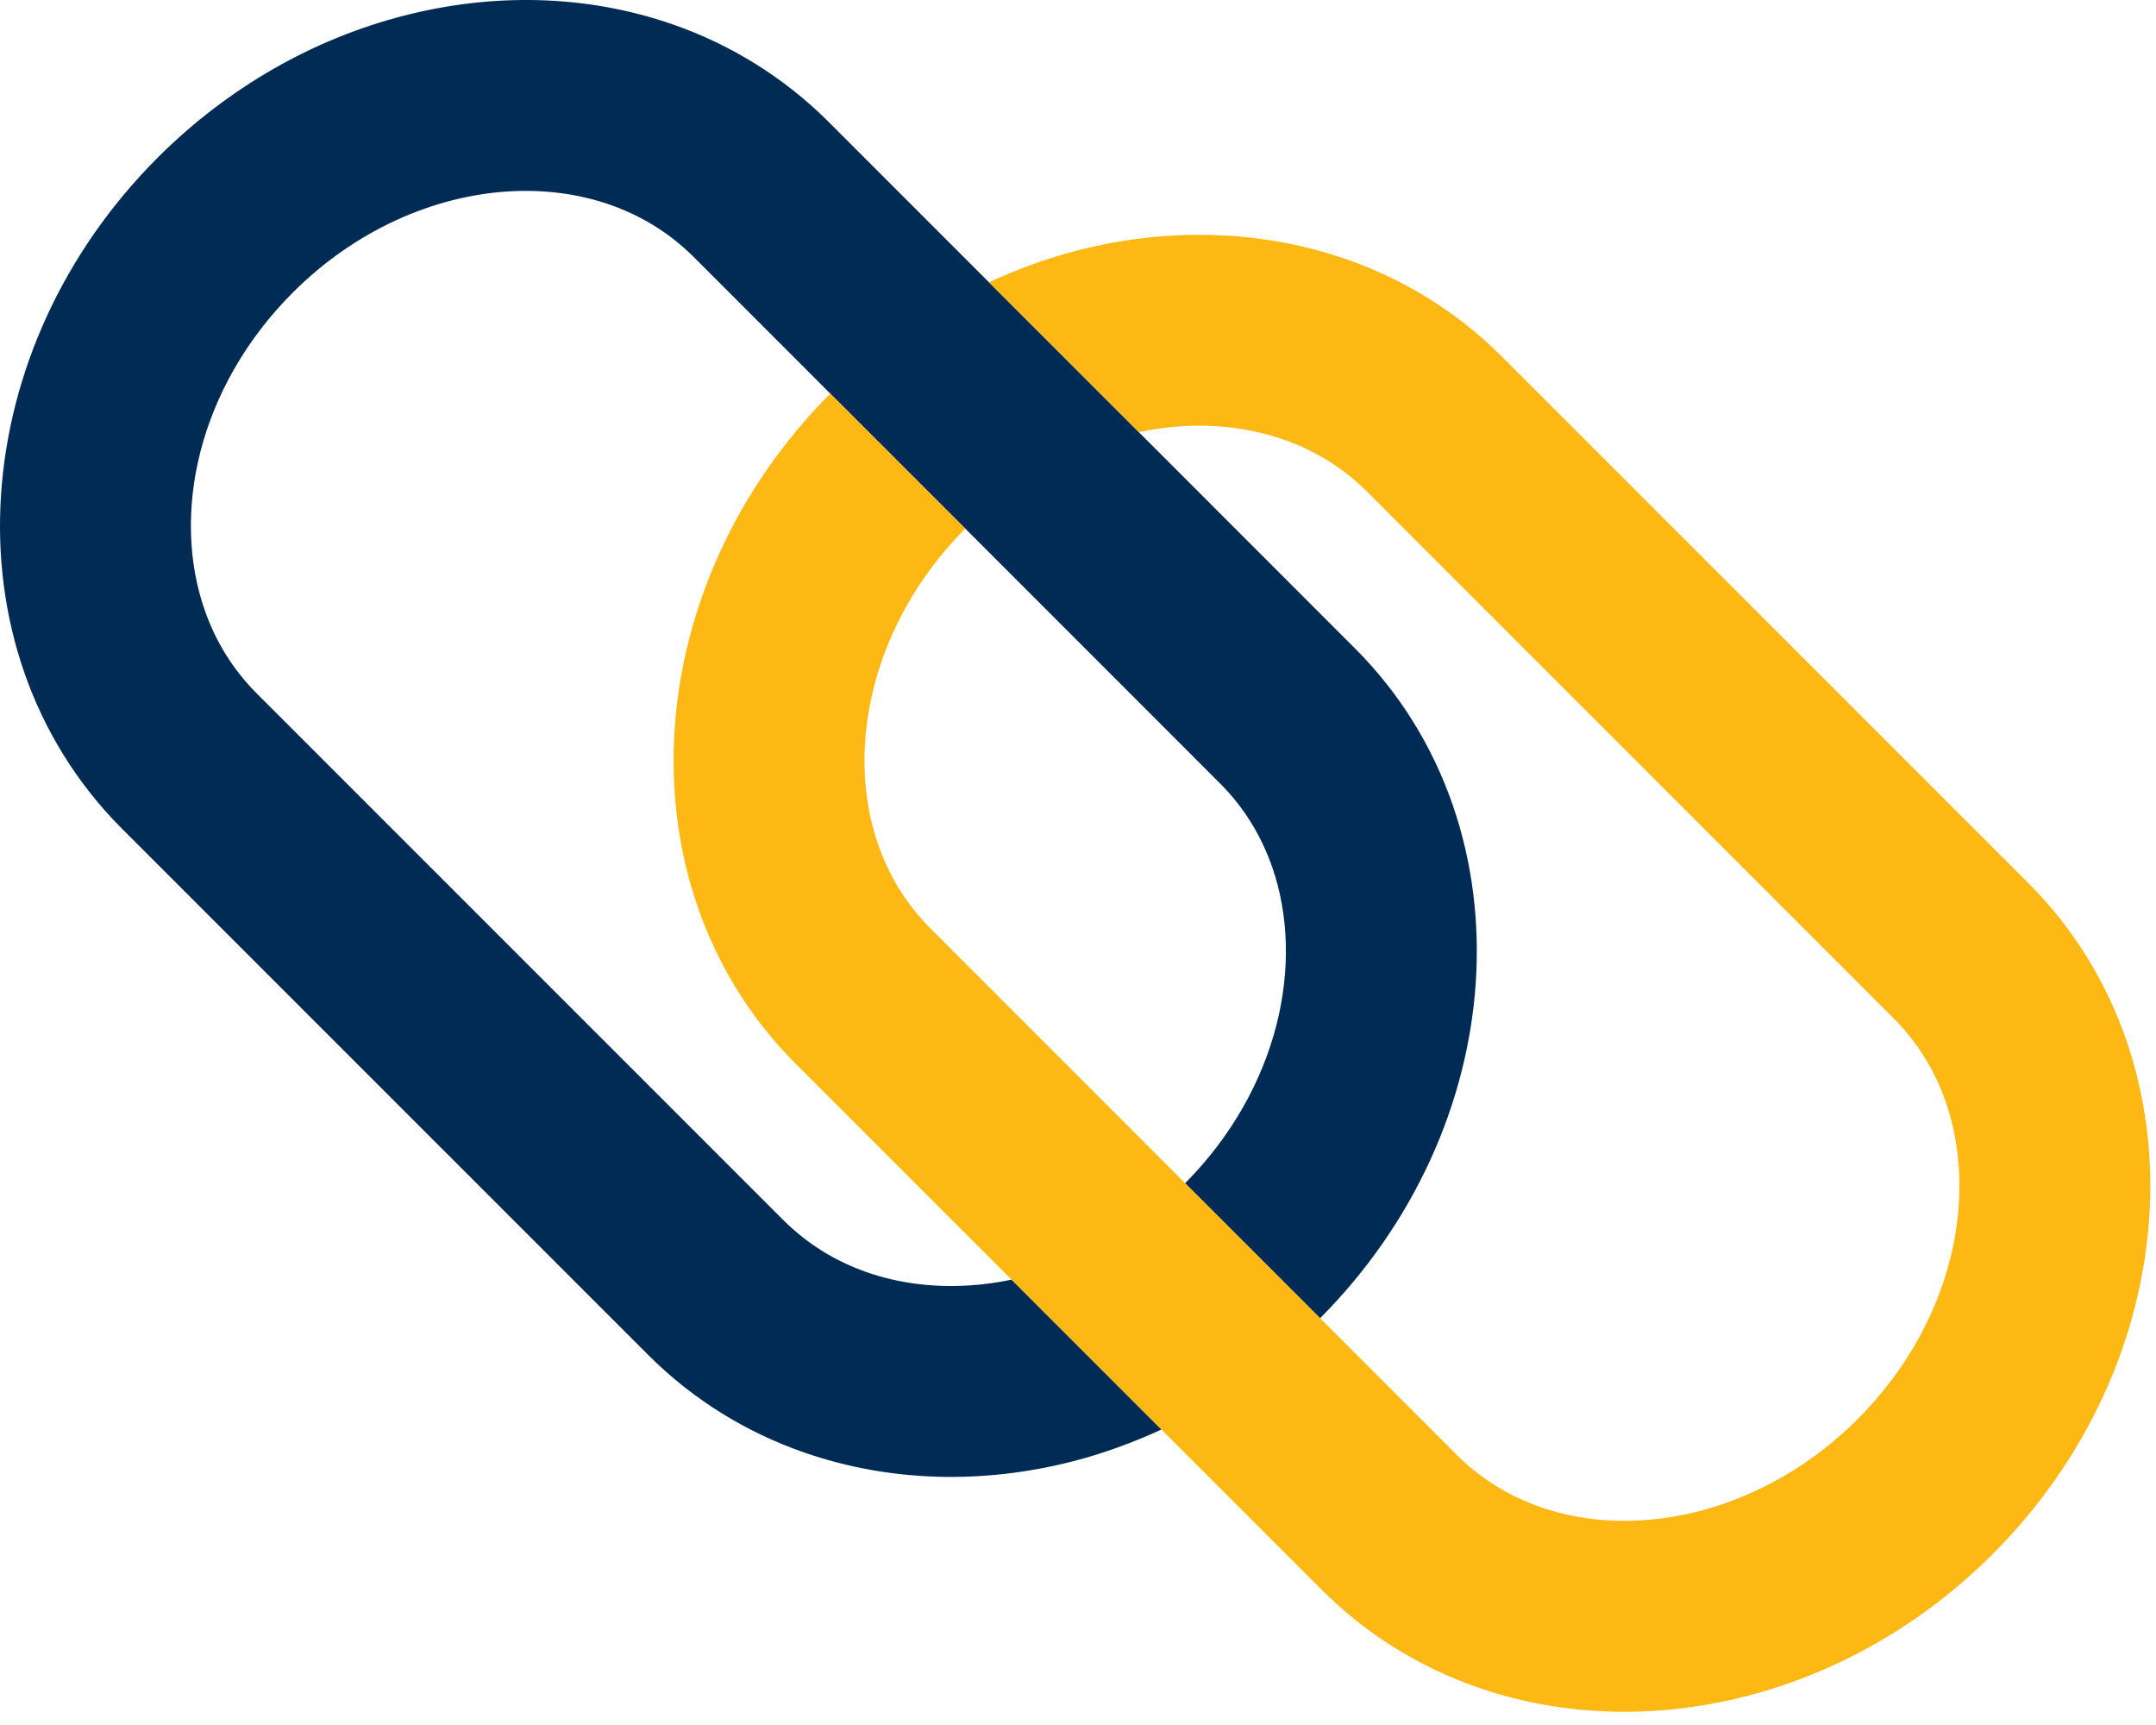
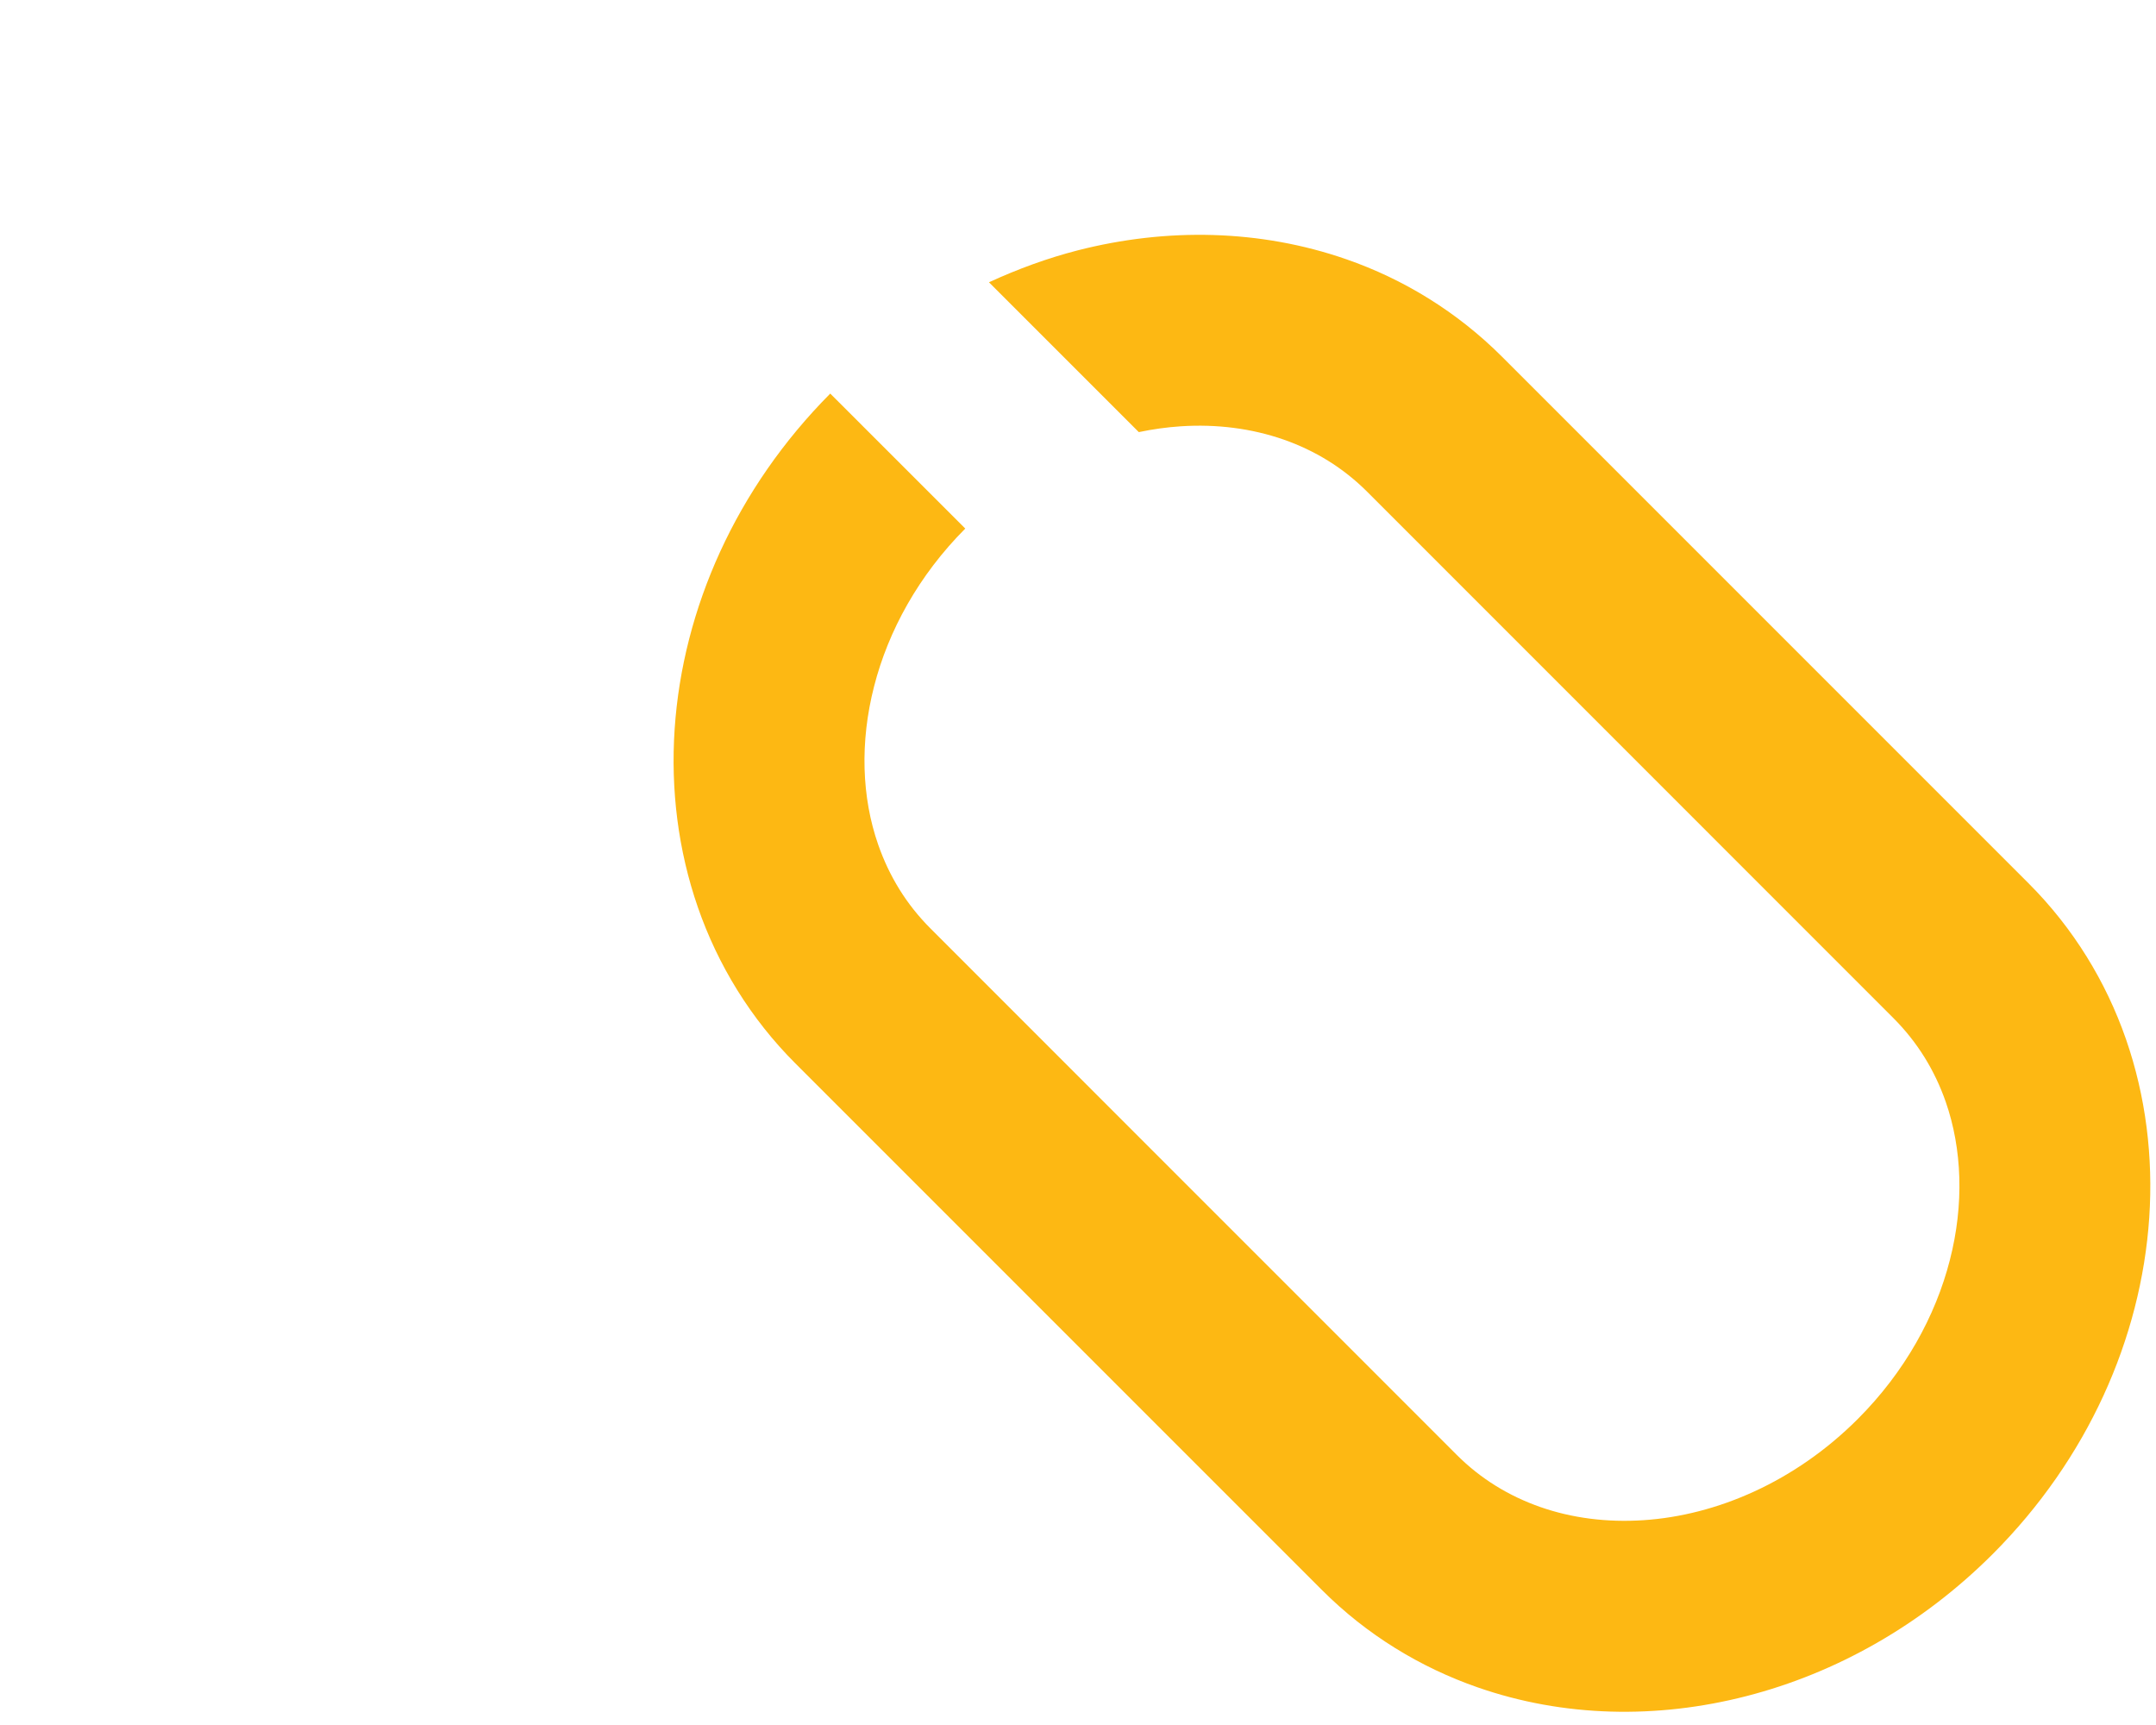
<svg xmlns="http://www.w3.org/2000/svg" width="70" height="56" viewBox="0 0 70 56" fill="none">
-   <path d="M38.478 38.412L42.861 42.794C45.922 39.715 47.65 35.816 47.914 31.904C48.045 29.941 47.804 27.969 47.158 26.109C46.513 24.252 45.453 22.506 43.991 21.048L36.974 14.028L32.109 9.164L26.903 3.957C25.442 2.496 23.697 1.436 21.84 0.791C19.048 -0.18 16.013 -0.237 13.114 0.509C10.215 1.252 7.431 2.808 5.119 5.118C2.038 8.203 0.3 12.116 0.035 16.044C-0.098 18.005 0.144 19.979 0.791 21.837C1.437 23.696 2.497 25.44 3.958 26.9L21.049 43.99C22.509 45.45 24.253 46.51 26.112 47.154C28.904 48.125 31.937 48.183 34.836 47.439C35.811 47.188 36.772 46.838 37.709 46.407L32.845 41.543C32.392 41.638 31.939 41.699 31.492 41.728C30.308 41.807 29.171 41.659 28.148 41.303C27.126 40.945 26.214 40.387 25.433 39.609L8.341 22.517C7.559 21.735 7.001 20.825 6.644 19.801C6.11 18.268 6.043 16.47 6.509 14.655C6.976 12.844 7.969 11.035 9.503 9.502C11.544 7.457 14.085 6.374 16.458 6.217C17.644 6.138 18.779 6.289 19.801 6.645C20.826 7.003 21.735 7.56 22.52 8.339L26.956 12.777L31.34 17.159L39.609 25.43C40.391 26.211 40.946 27.123 41.304 28.147C41.838 29.678 41.905 31.475 41.439 33.291C40.976 35.09 39.993 36.886 38.478 38.412Z" fill="#002B54" />
  <path d="M31.34 17.159L26.956 12.777C23.897 15.856 22.168 19.755 21.904 23.667C21.773 25.63 22.015 27.602 22.661 29.462C23.306 31.319 24.365 33.065 25.826 34.524L32.845 41.543L37.709 46.407L42.916 51.613C44.375 53.075 46.12 54.133 47.978 54.779C50.77 55.751 53.803 55.808 56.703 55.062C59.603 54.317 62.385 52.762 64.698 50.451C67.778 47.368 69.516 43.452 69.781 39.527C69.912 37.564 69.671 35.594 69.024 33.732C68.379 31.875 67.319 30.131 65.858 28.671L48.769 11.582C47.307 10.121 45.566 9.059 43.707 8.415C40.914 7.445 37.881 7.386 34.982 8.13C34.008 8.381 33.044 8.733 32.109 9.164L36.974 14.028C37.426 13.933 37.88 13.87 38.326 13.84C39.51 13.761 40.646 13.912 41.67 14.268C42.692 14.626 43.604 15.181 44.387 15.962L61.476 33.053C62.257 33.836 62.815 34.746 63.173 35.77C63.706 37.301 63.773 39.1 63.305 40.914C62.84 42.727 61.848 44.536 60.315 46.069C58.272 48.111 55.731 49.195 53.361 49.351C52.174 49.43 51.037 49.282 50.017 48.926C48.993 48.568 48.081 48.013 47.298 47.232L42.861 42.794L38.478 38.412L30.209 30.14C29.428 29.359 28.872 28.448 28.514 27.424C27.978 25.893 27.913 24.096 28.38 22.28C28.84 20.481 29.823 18.683 31.34 17.159Z" fill="#FDB813" />
</svg>